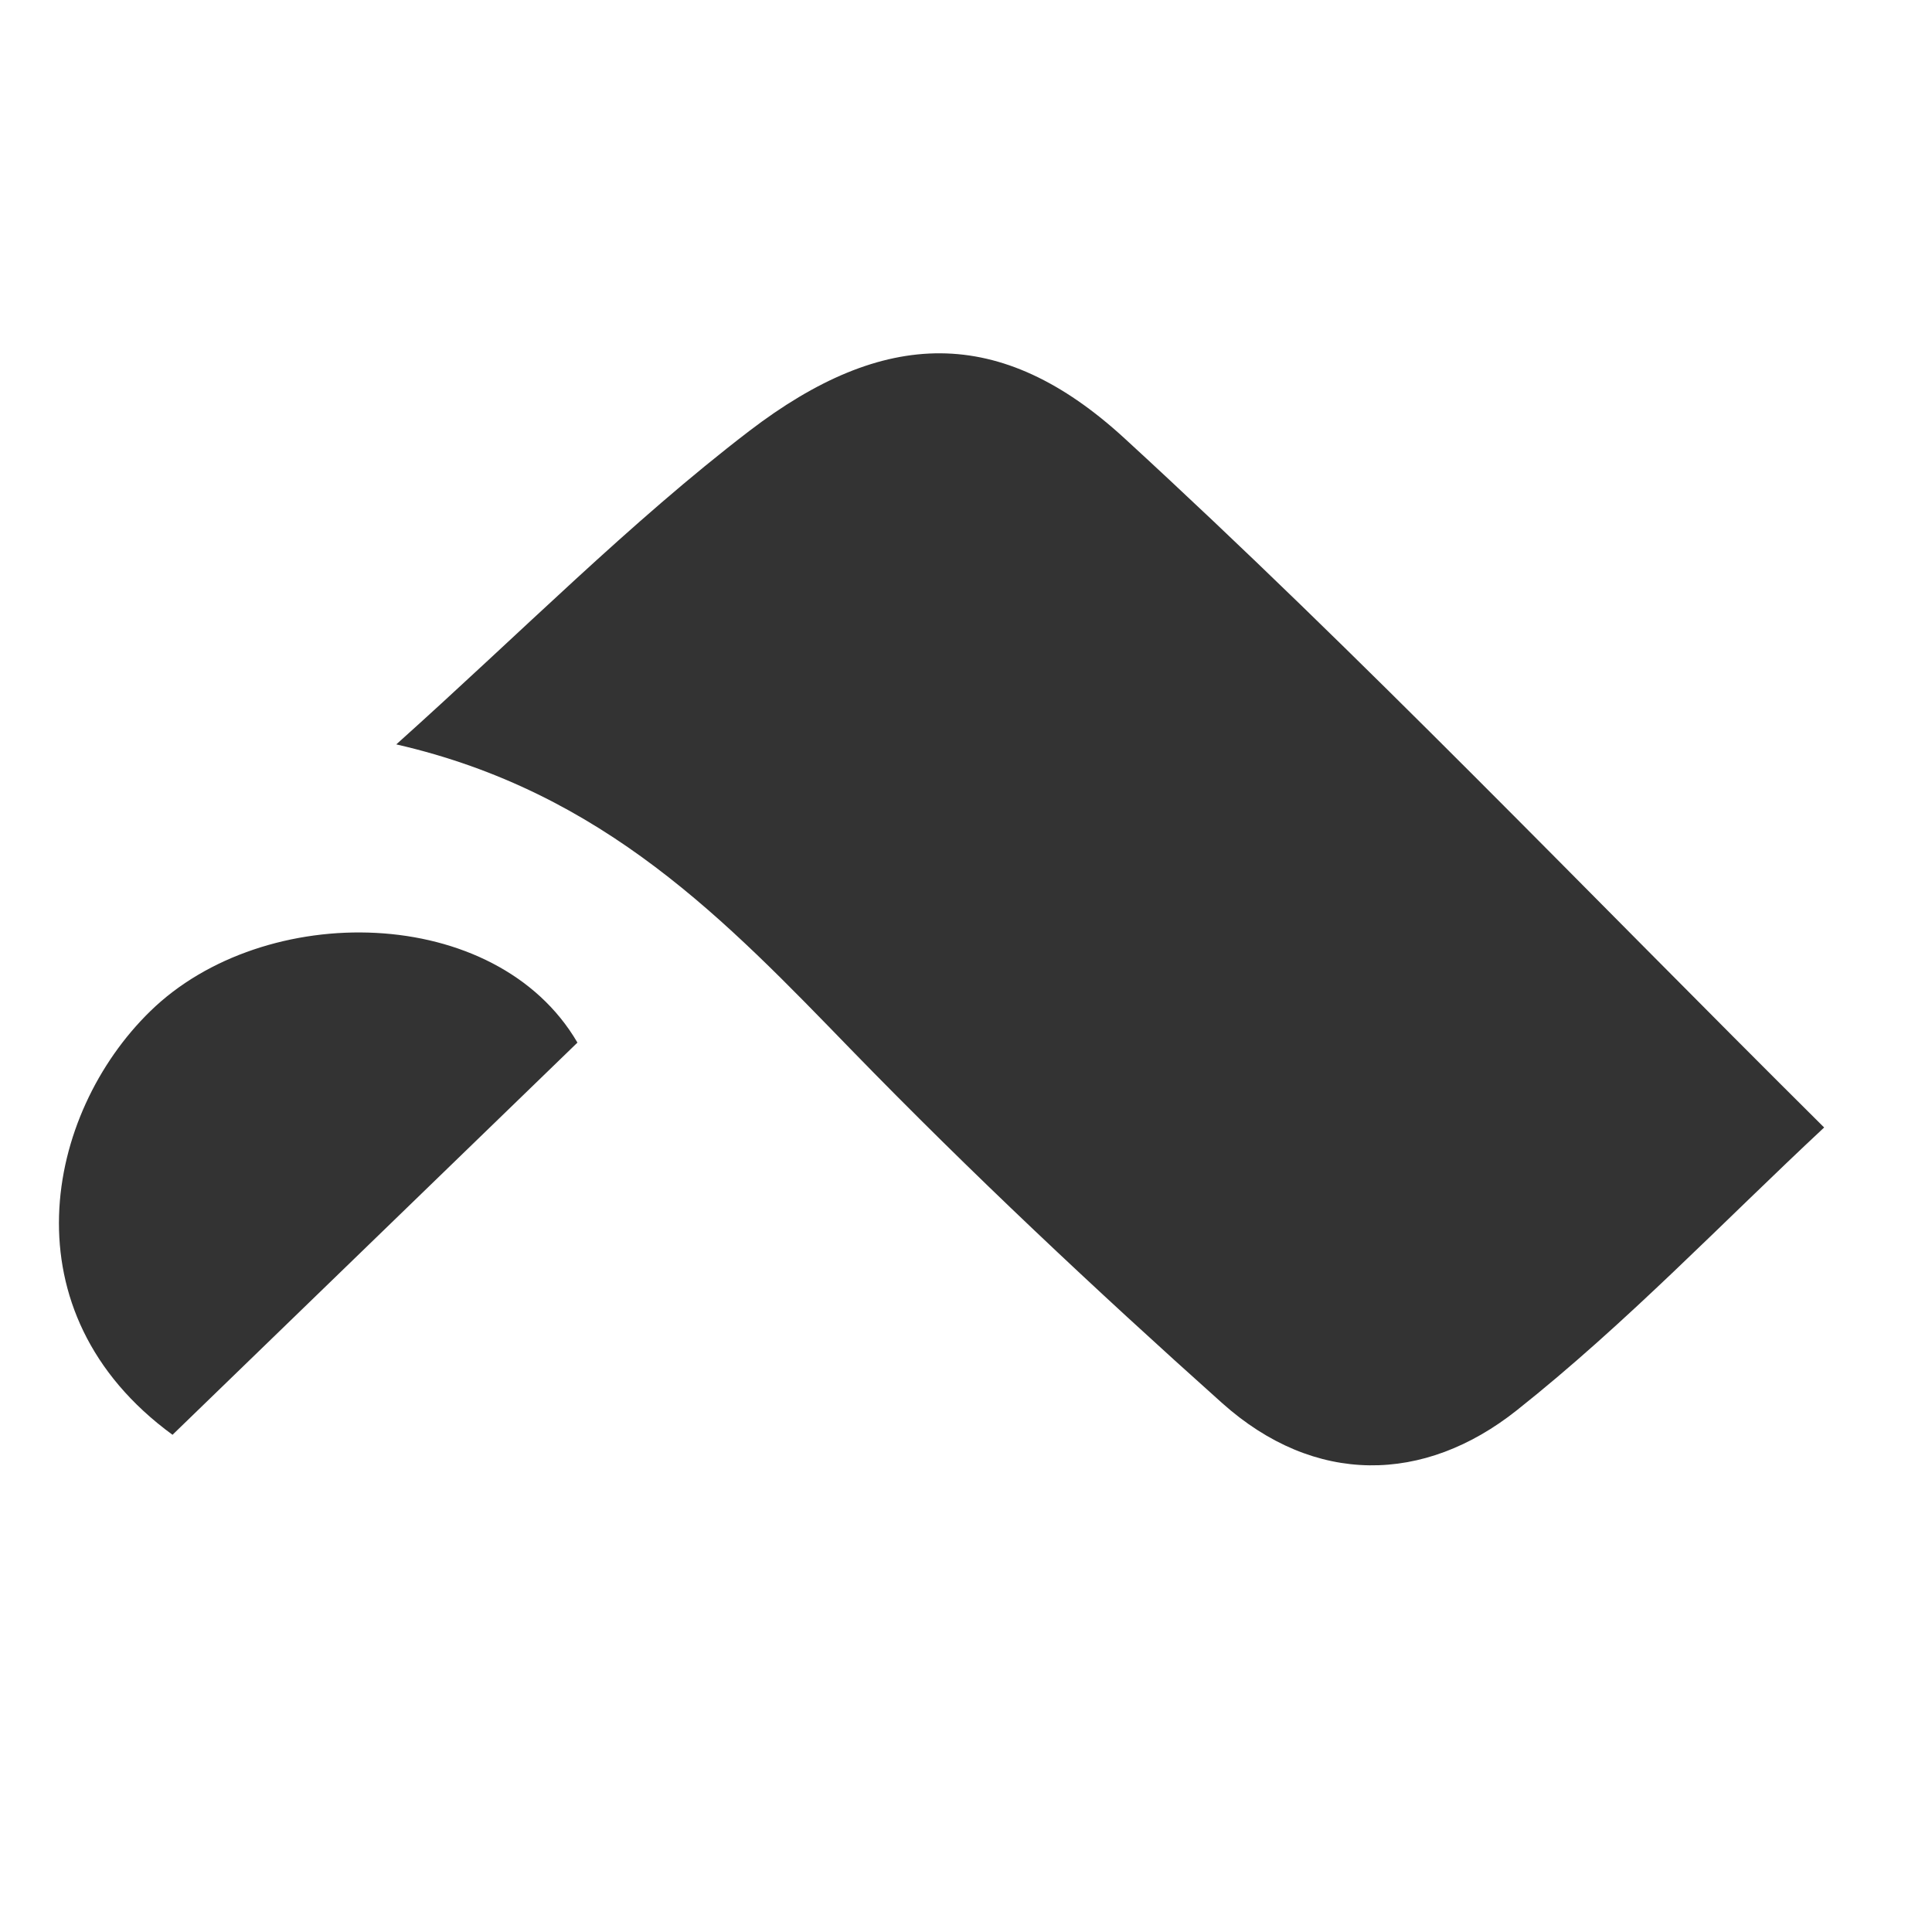
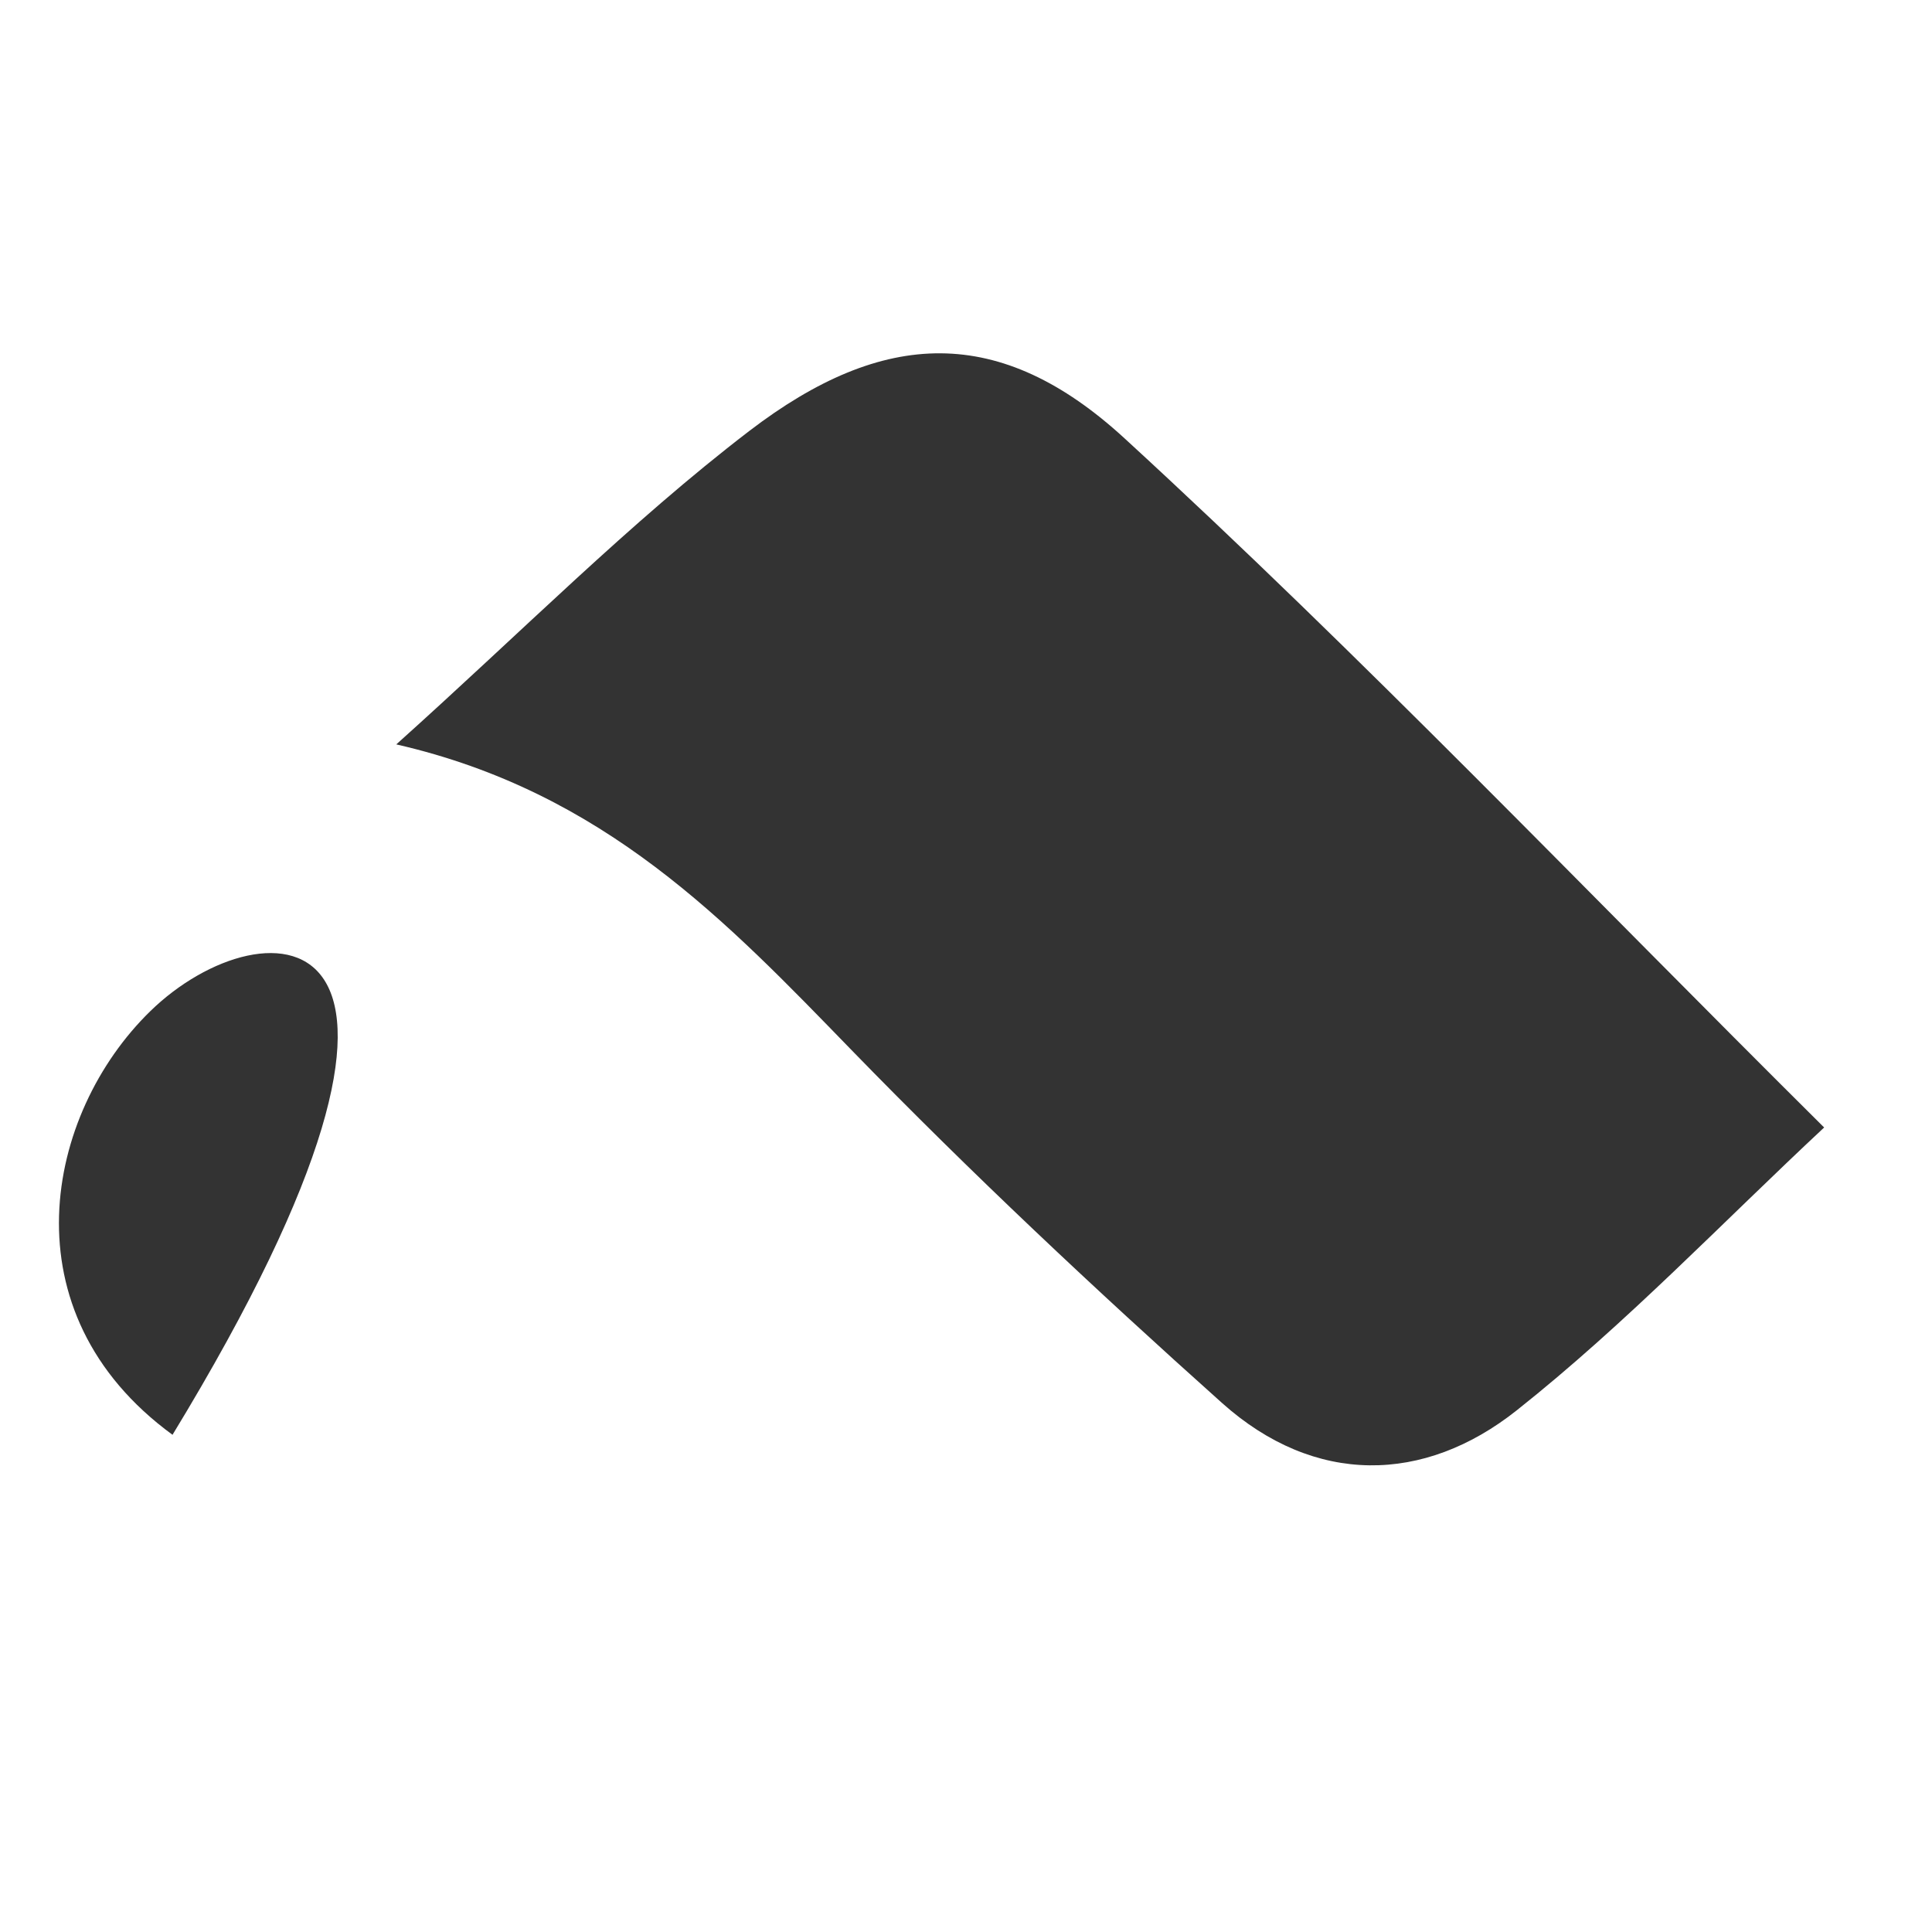
<svg xmlns="http://www.w3.org/2000/svg" width="17" height="17" viewBox="0 0 17 17" fill="none">
-   <path d="M16.051 9.921C13.945 7.83 11.986 5.776 9.896 3.858C8.801 2.852 7.774 2.888 6.592 3.793C5.54 4.599 4.603 5.549 3.487 6.55C5.32 6.97 6.394 8.109 7.494 9.241C8.539 10.316 9.636 11.346 10.755 12.347C11.568 13.073 12.53 13.058 13.347 12.409C14.308 11.647 15.159 10.753 16.051 9.921ZM1.518 12.625C2.742 11.44 3.905 10.313 5.081 9.174C4.365 7.948 2.325 7.918 1.322 8.898C0.397 9.8 0.042 11.547 1.518 12.625Z" fill="#333333" />
+   <path d="M16.051 9.921C13.945 7.83 11.986 5.776 9.896 3.858C8.801 2.852 7.774 2.888 6.592 3.793C5.54 4.599 4.603 5.549 3.487 6.55C5.32 6.97 6.394 8.109 7.494 9.241C8.539 10.316 9.636 11.346 10.755 12.347C11.568 13.073 12.53 13.058 13.347 12.409C14.308 11.647 15.159 10.753 16.051 9.921ZM1.518 12.625C4.365 7.948 2.325 7.918 1.322 8.898C0.397 9.8 0.042 11.547 1.518 12.625Z" fill="#333333" />
</svg>